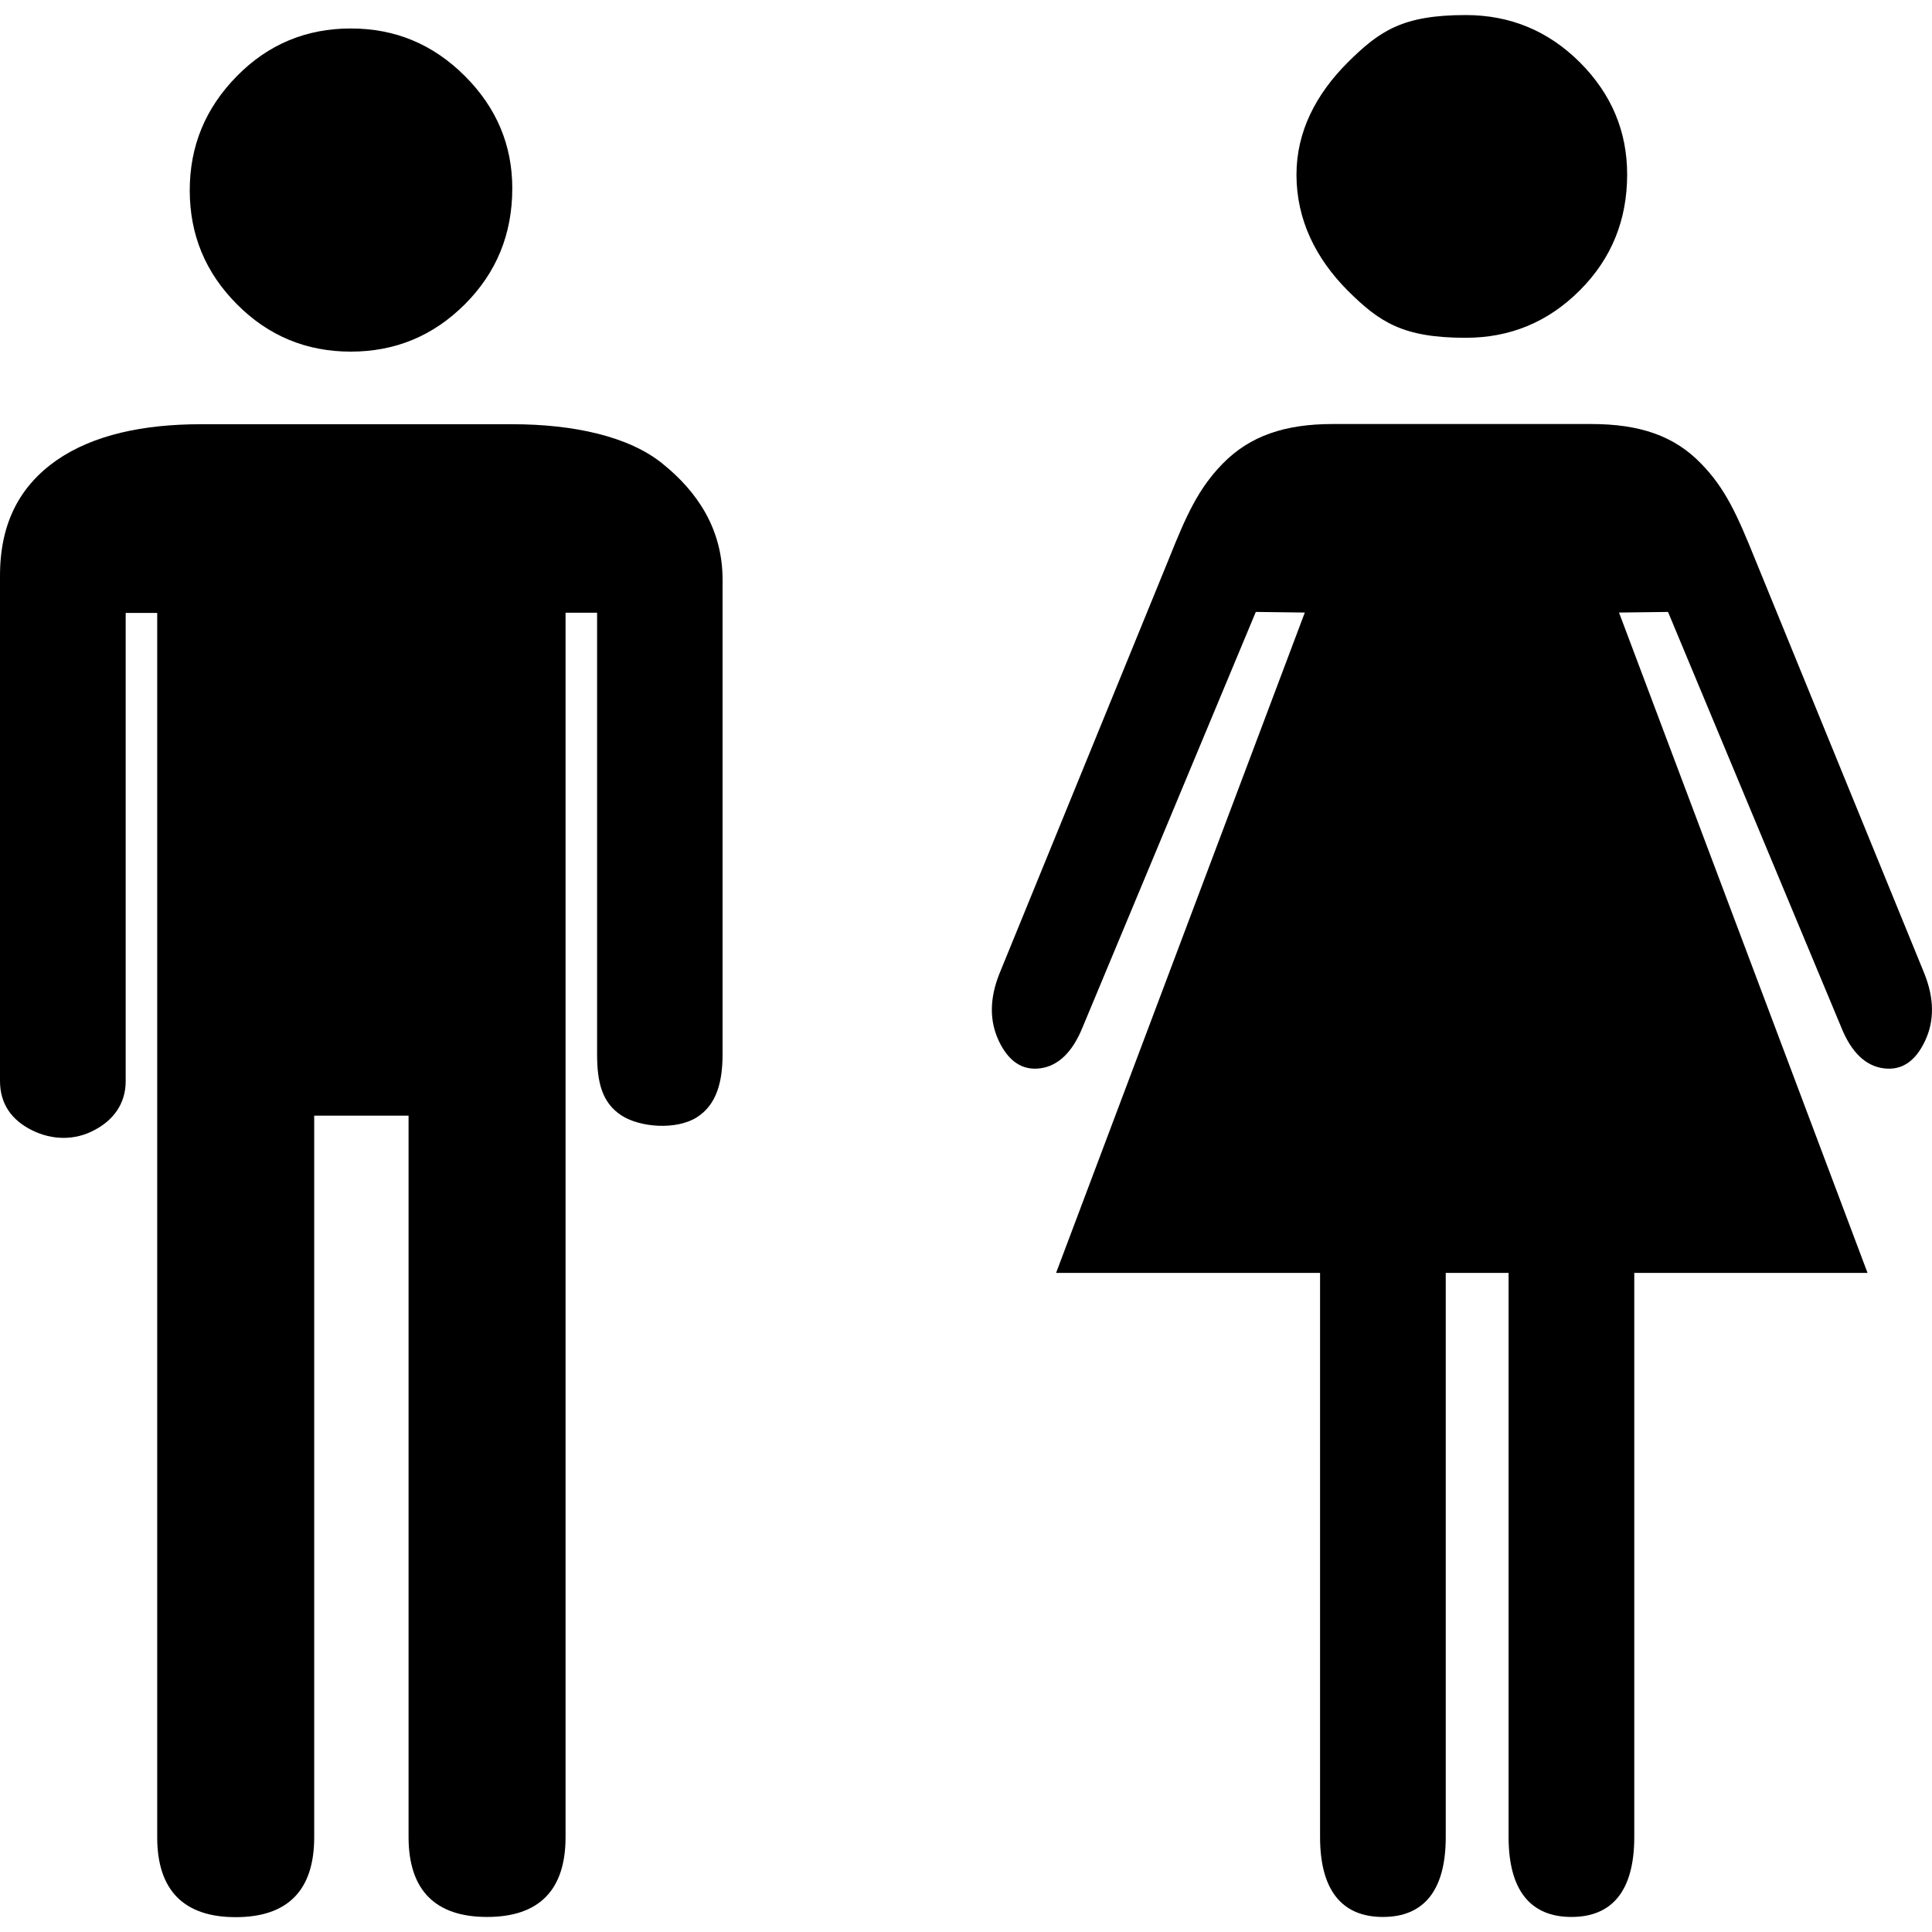
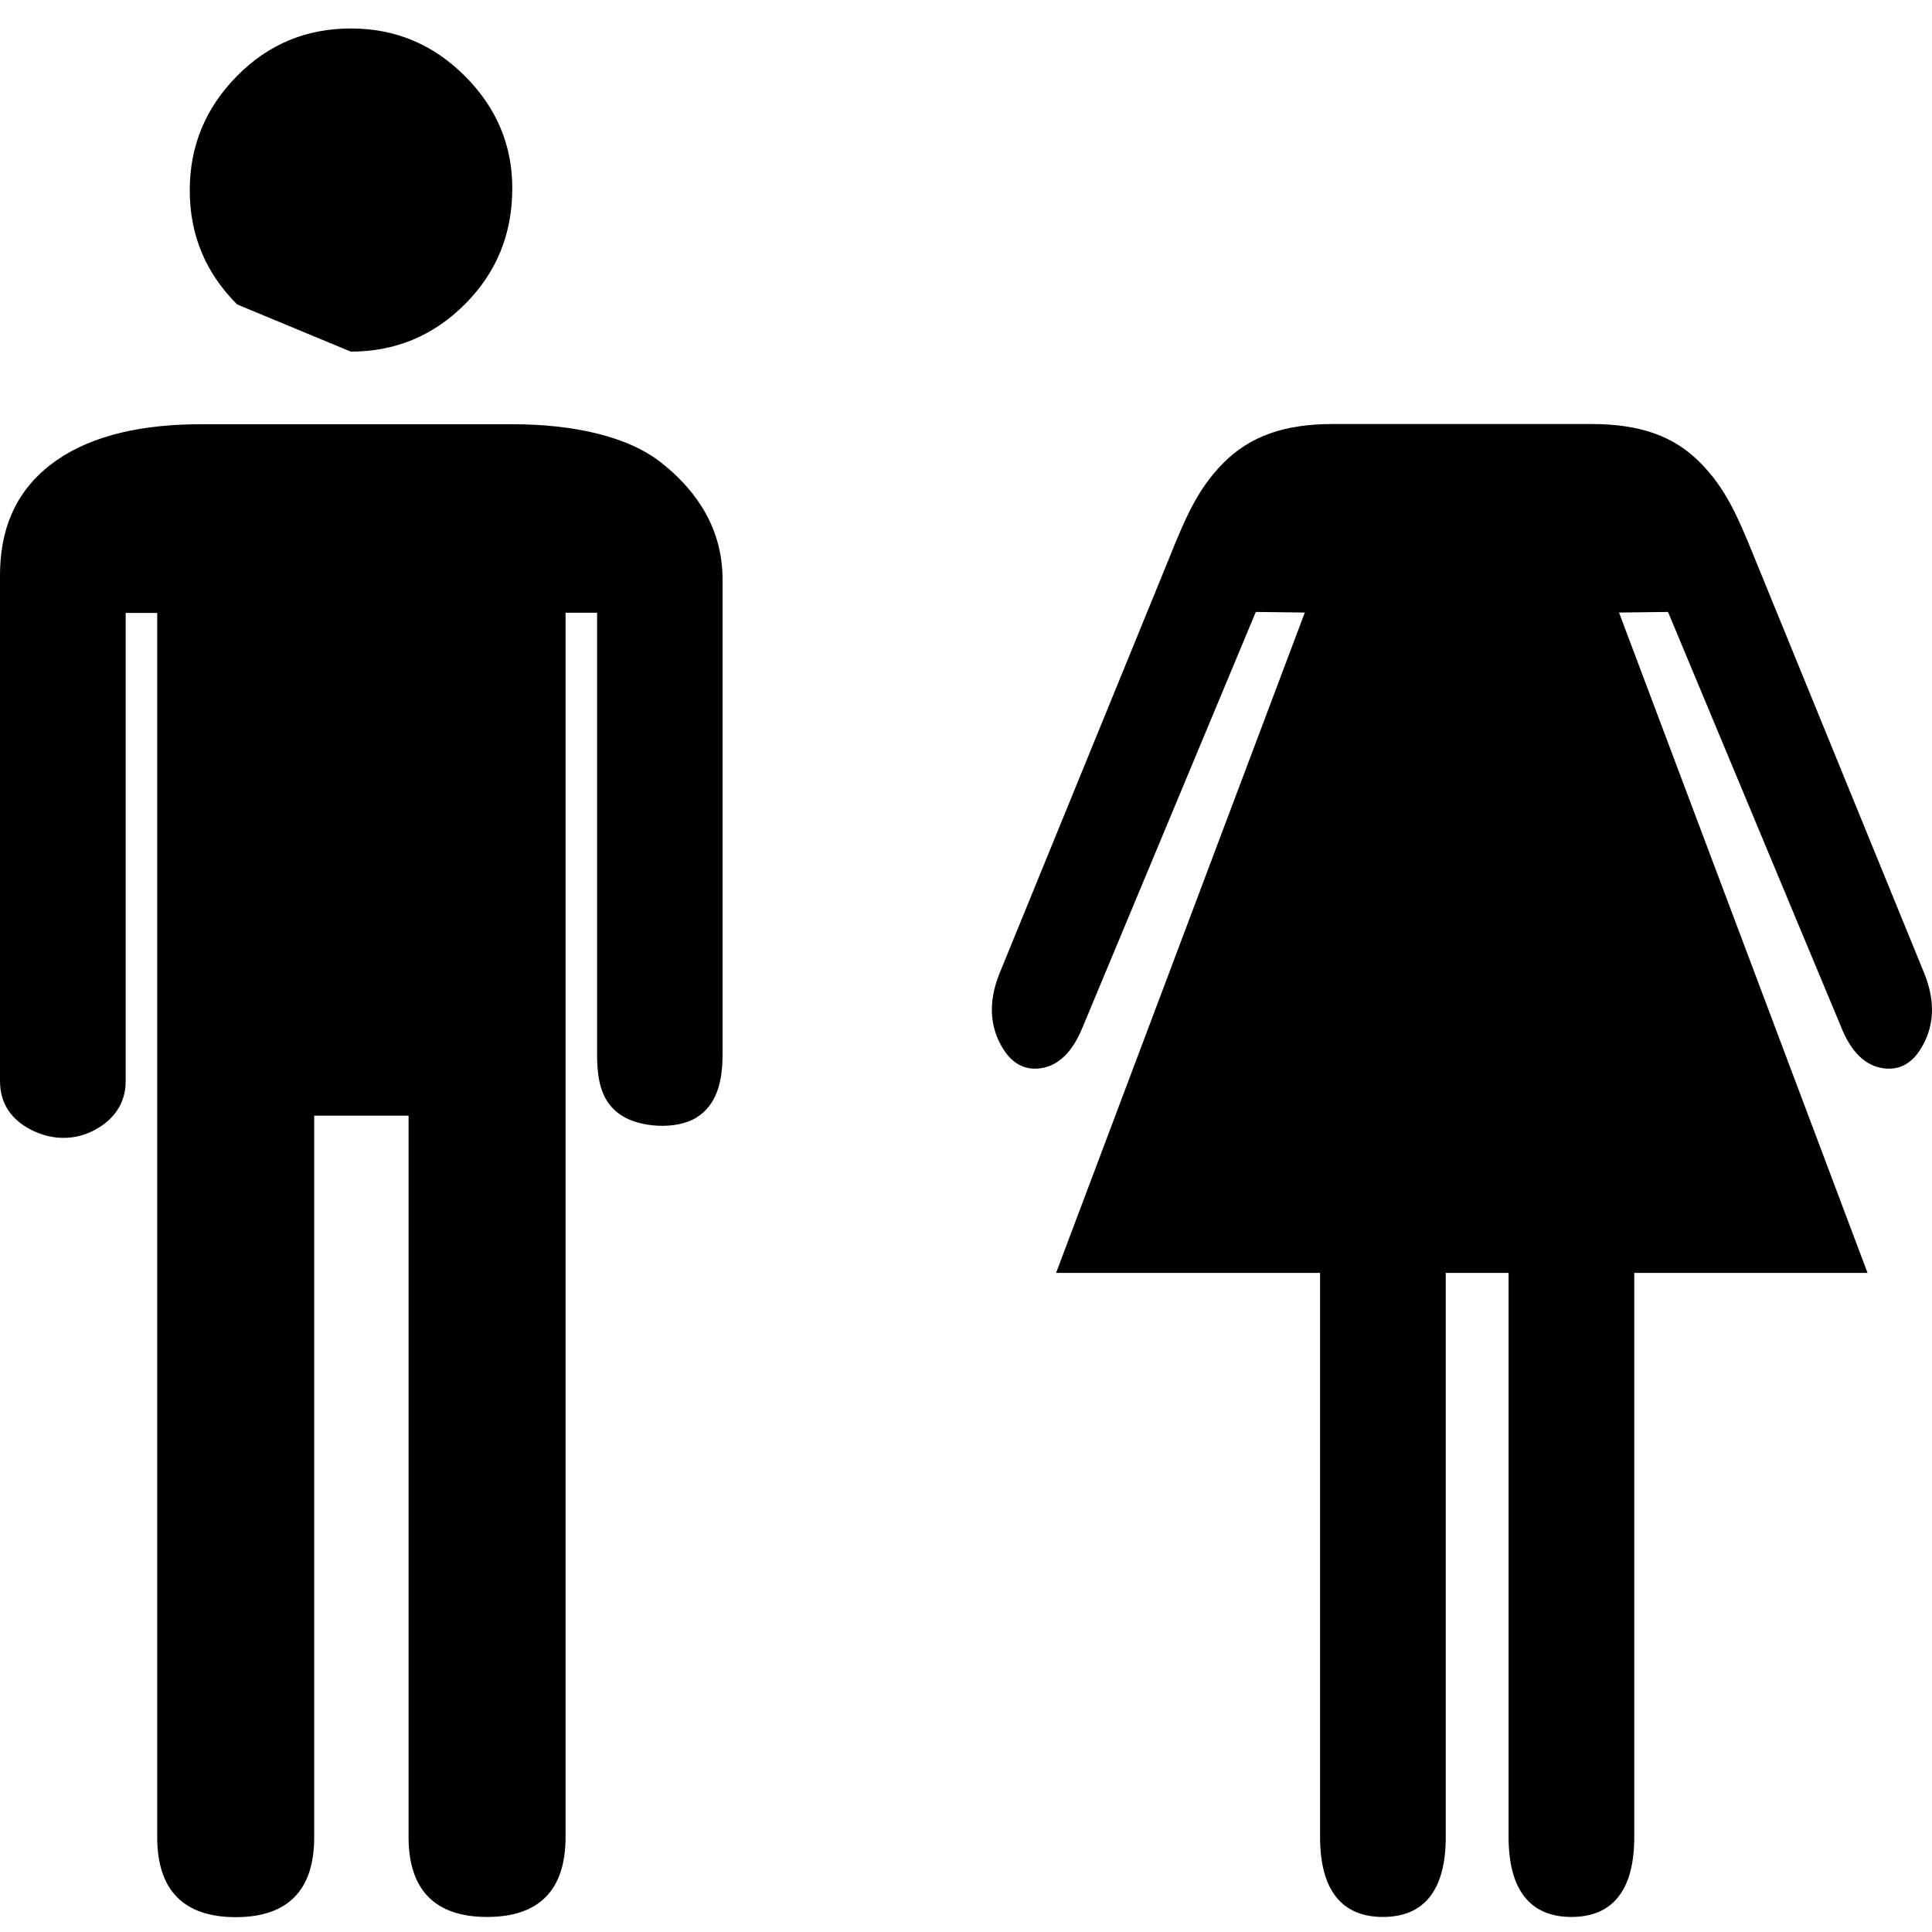
<svg xmlns="http://www.w3.org/2000/svg" version="1.1" id="Layer_1" x="0px" y="0px" viewBox="0 0 95 95" style="enable-background:new 0 0 95 95;" xml:space="preserve">
  <g>
    <path d="M25.19,20.86H9.88c-2.86,0-5.29,0.53-7.08,1.76C0.99,23.88,0,25.7,0,28.31v24.84c0,1.13,0.57,1.93,1.58,2.43   s2.12,0.49,3.04,0c0.94-0.48,1.56-1.3,1.56-2.41V30.14h1.55v60.2c0,2.61,1.31,3.93,3.86,3.93s3.86-1.31,3.86-3.93V54.86h4.64v35.47   c0,2.61,1.31,3.93,3.86,3.93s3.86-1.31,3.86-3.93v-60.2h1.55v21.72c0,1.38,0.25,2.36,1.17,2.98c0.93,0.62,2.72,0.74,3.72,0.12   c0.99-0.62,1.28-1.75,1.28-3.11V28.5c0-2.49-1.25-4.33-2.94-5.69C30.93,21.45,28.18,20.86,25.19,20.86z" />
-     <path d="M17.25,17.29c2.18,0,4.05-0.77,5.61-2.33s2.33-3.46,2.33-5.7c0-2.12-0.77-3.96-2.33-5.52S19.44,1.4,17.25,1.4   c-2.18,0-4.05,0.77-5.59,2.33c-1.56,1.58-2.33,3.45-2.33,5.63s0.77,4.05,2.33,5.61C13.2,16.52,15.07,17.29,17.25,17.29z" />
+     <path d="M17.25,17.29c2.18,0,4.05-0.77,5.61-2.33s2.33-3.46,2.33-5.7c0-2.12-0.77-3.96-2.33-5.52S19.44,1.4,17.25,1.4   c-2.18,0-4.05,0.77-5.59,2.33c-1.56,1.58-2.33,3.45-2.33,5.63s0.77,4.05,2.33,5.61z" />
    <path d="M94.62,47.86l-8.33-20.39c-0.87-2.15-1.45-3.45-2.64-4.67c-1.33-1.38-3.04-1.95-5.41-1.95h-6.2h-6.51   c-2.36,0-4.08,0.59-5.41,1.95c-1.19,1.22-1.78,2.52-2.64,4.67l-8.33,20.39c-0.49,1.22-0.51,2.33-0.03,3.34   c0.48,1,1.16,1.45,2.04,1.33c0.88-0.12,1.58-0.8,2.07-2.01l8.52-20.43l2.41,0.03L51.93,62.59h12.98v27.74   c0,2.61,1.07,3.93,3.09,3.93c2.02,0,3.09-1.31,3.09-3.93V62.59h0.94h2.15v27.74c0,2.61,1.07,3.93,3.09,3.93   c2.02,0,3.09-1.31,3.09-3.93V62.59h11.47L79.61,30.12l2.41-0.03l8.52,20.43c0.49,1.22,1.19,1.89,2.07,2.01   c0.88,0.12,1.56-0.32,2.04-1.33C95.13,50.2,95.11,49.08,94.62,47.86z" />
-     <path d="M72.07,16.61c2.18,0,4.05-0.77,5.61-2.33c1.56-1.56,2.33-3.46,2.33-5.7c0-2.12-0.77-3.96-2.33-5.52   c-1.56-1.55-3.43-2.32-5.61-2.32c-3.09,0-4.23,0.77-5.8,2.33c-1.56,1.56-2.52,3.4-2.52,5.52c0,2.24,0.97,4.14,2.52,5.7   C67.83,15.84,68.98,16.61,72.07,16.61z" />
  </g>
</svg>